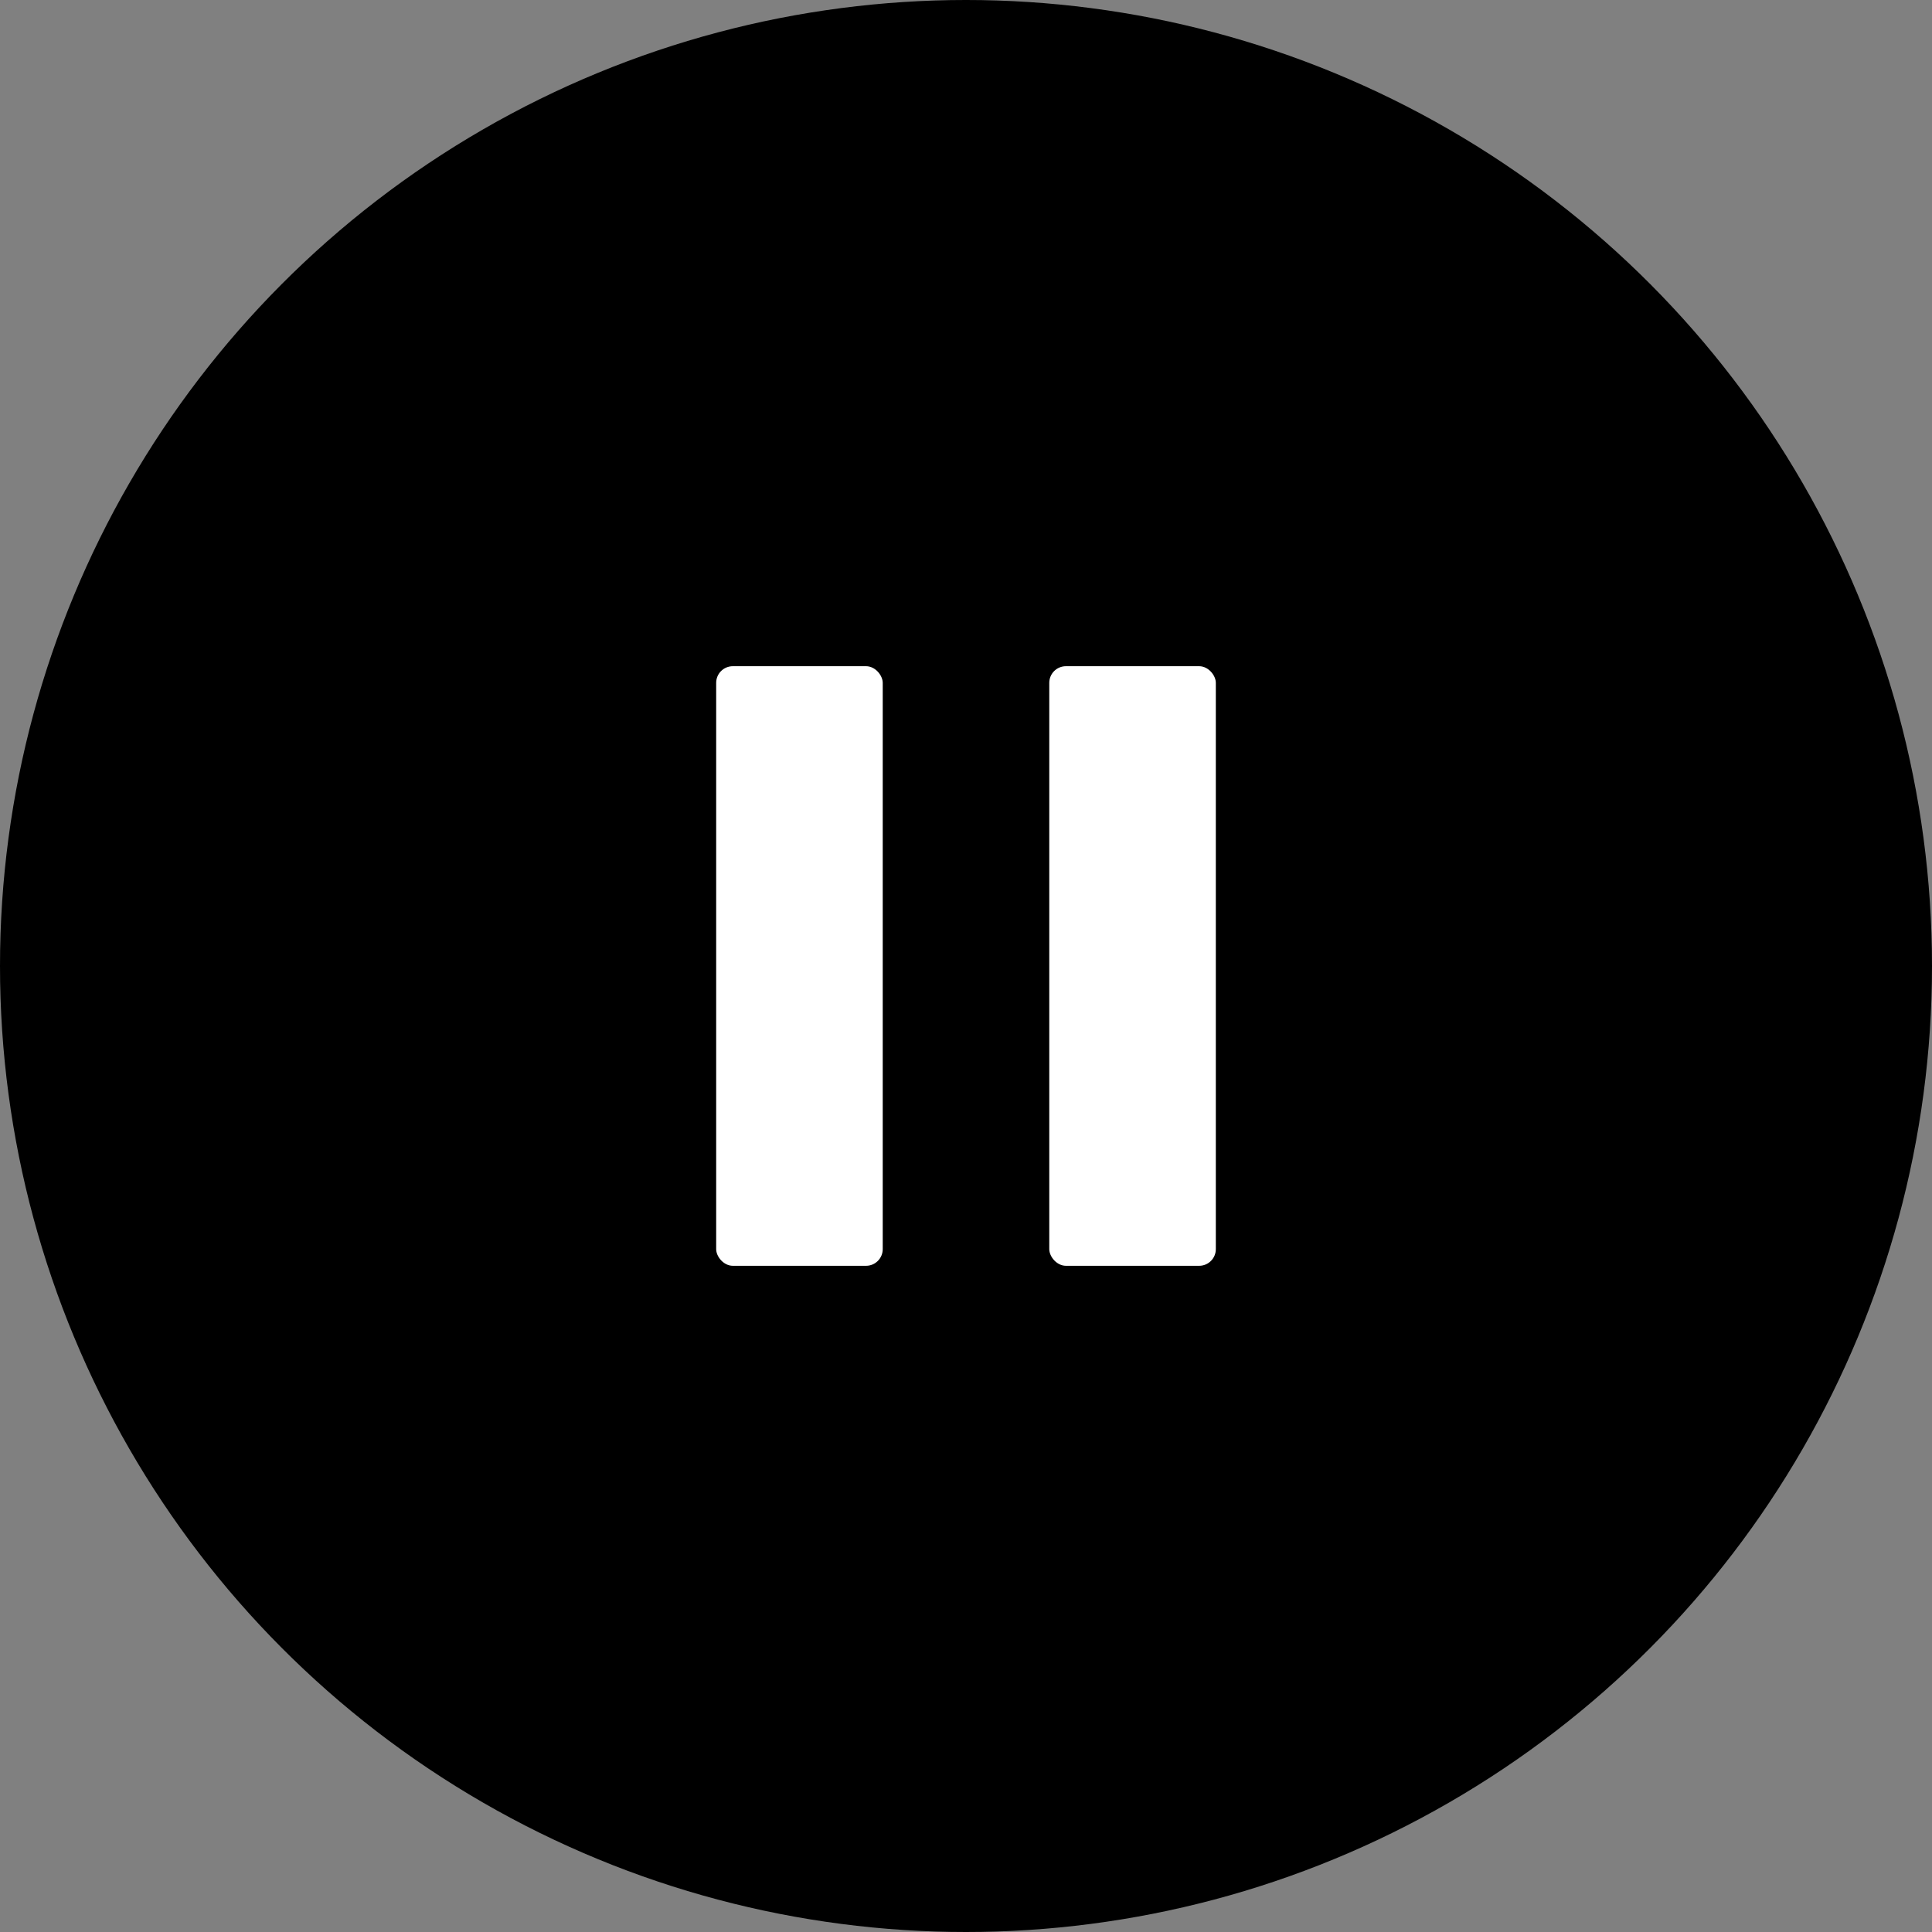
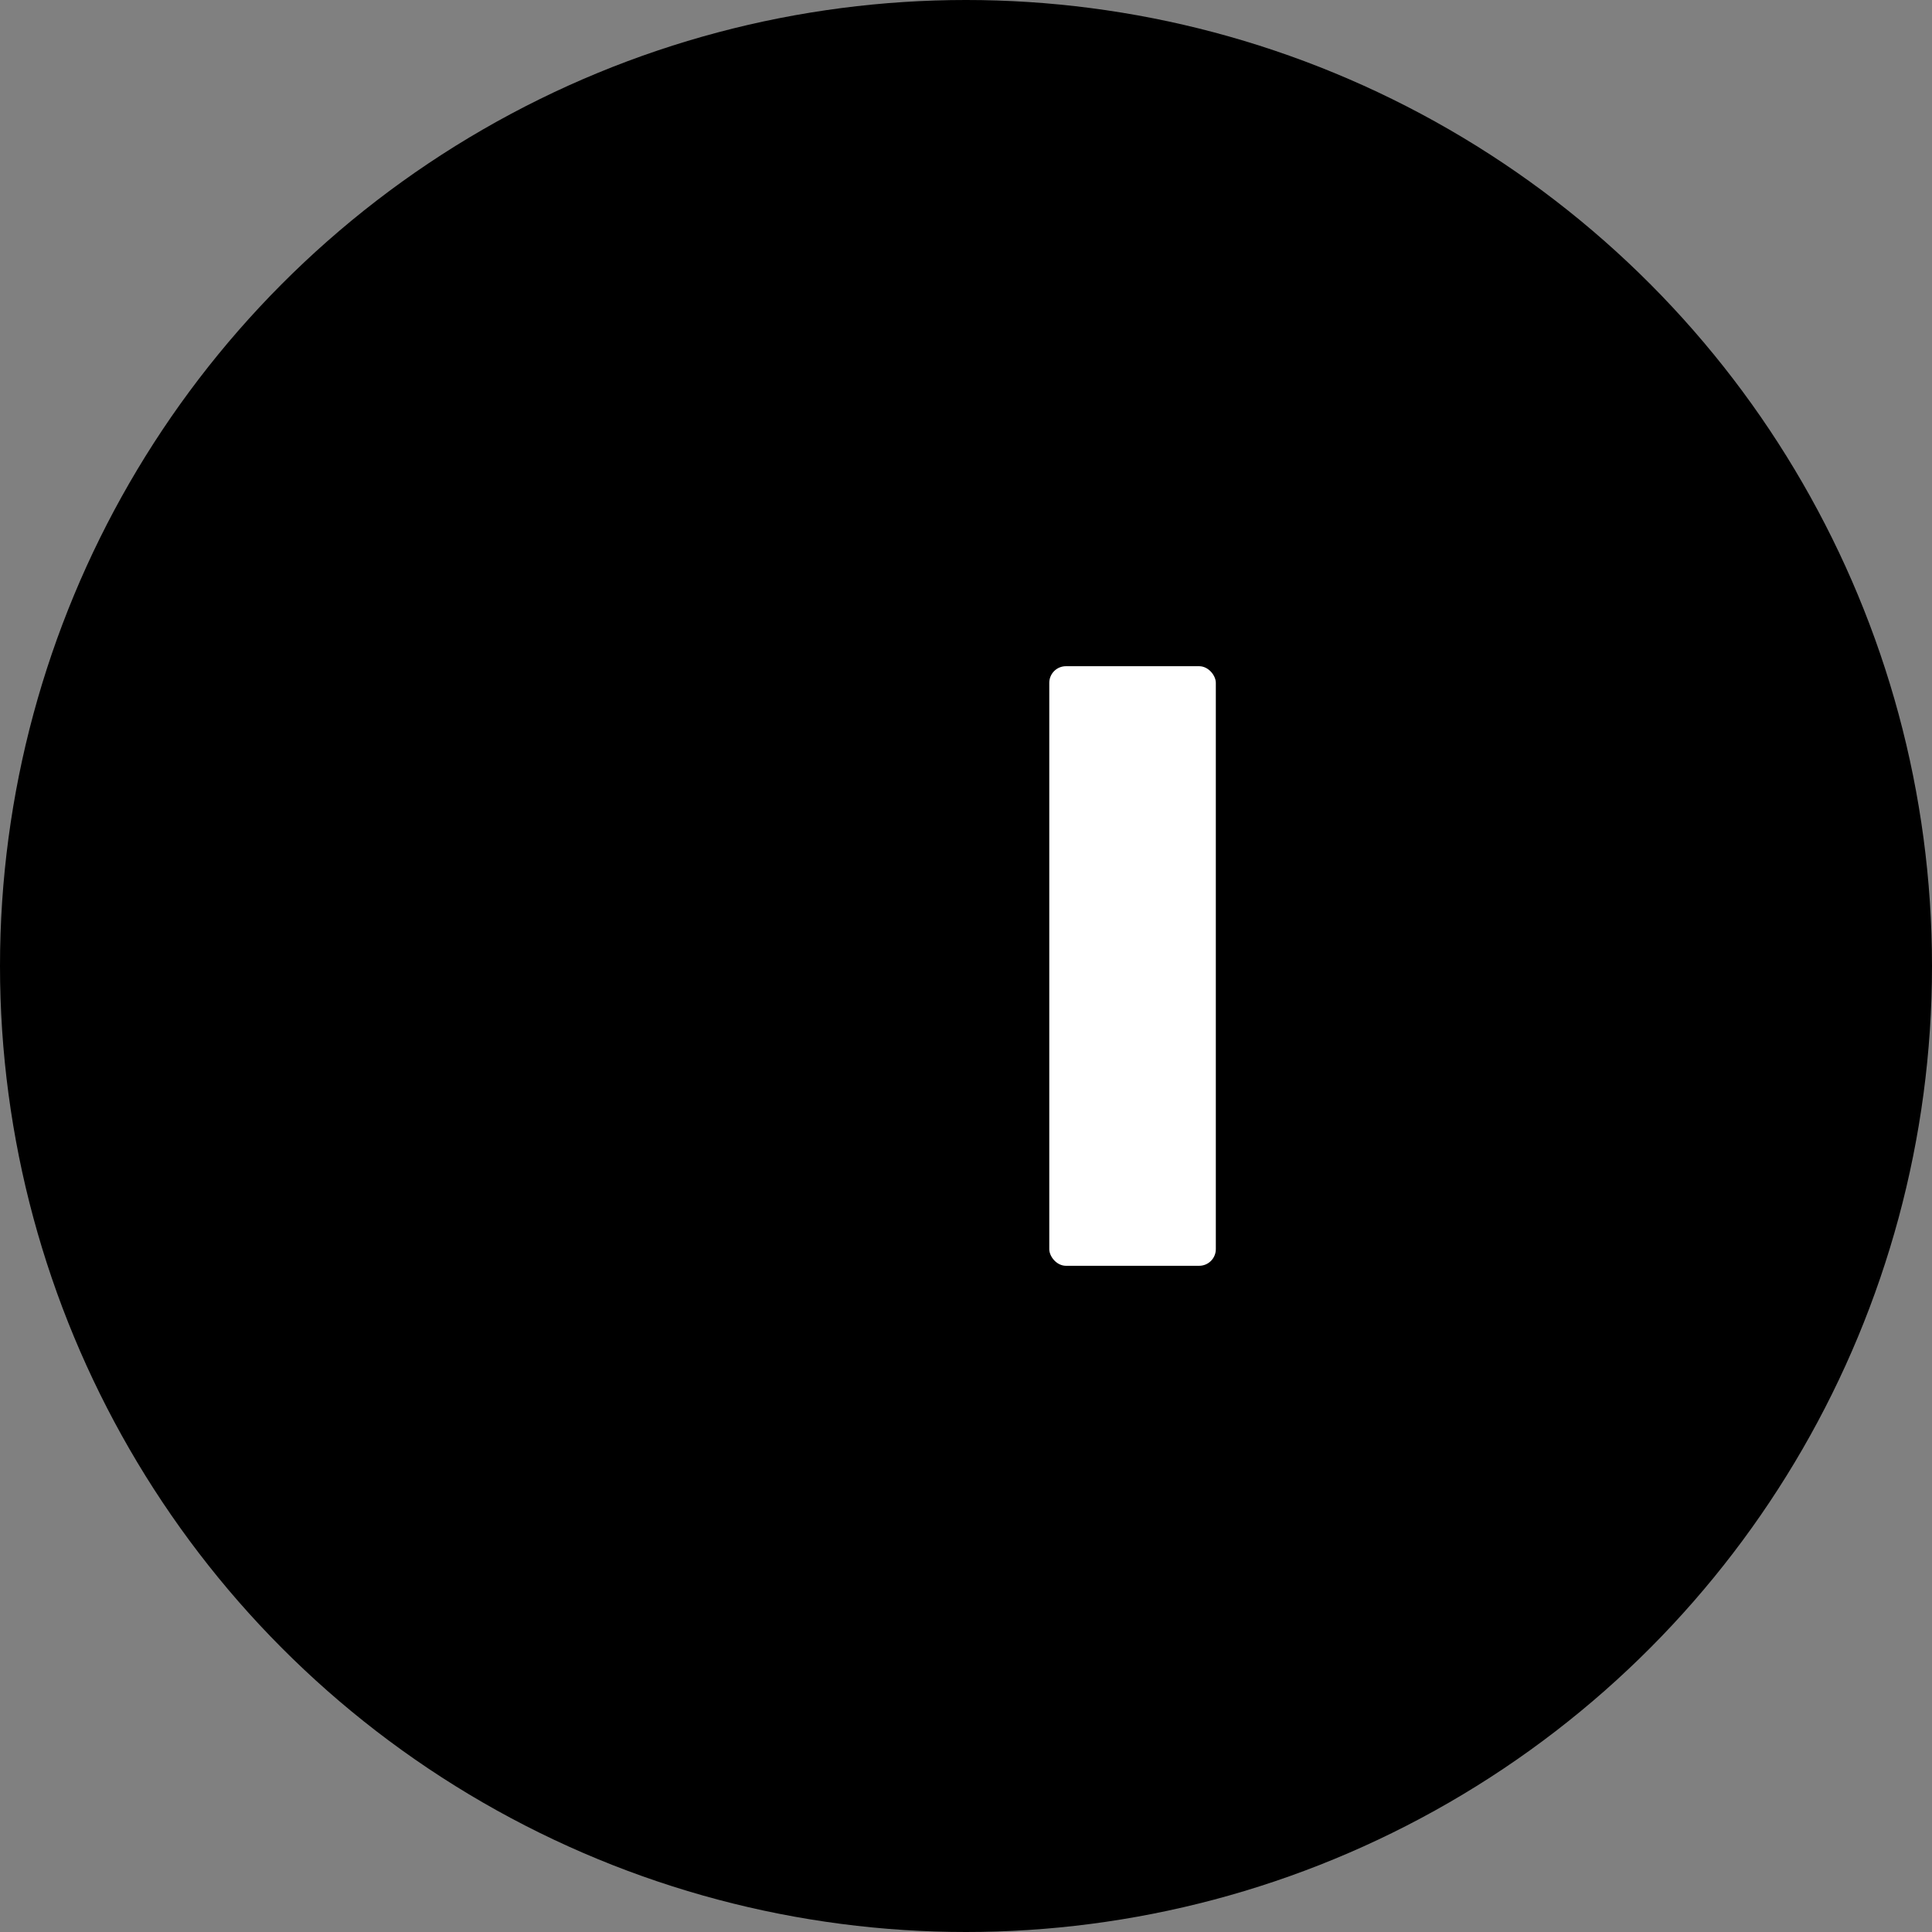
<svg xmlns="http://www.w3.org/2000/svg" width="58" height="58" viewBox="0 0 58 58" fill="none">
  <rect x="0" y="0" width="58" height="58" fill="#808080" stroke="none" />
  <circle cx="29" cy="29" r="29" fill="#B44343" style="fill:#B44343;fill:color(display-p3 0.706 0.263 0.263);fill-opacity:1;" />
-   <rect x="21.5" y="20" width="5" height="18" rx="0.5" fill="white" style="fill:white;fill-opacity:1;" />
  <rect x="31.5" y="20" width="5" height="18" rx="0.5" fill="white" style="fill:white;fill-opacity:1;" />
</svg>